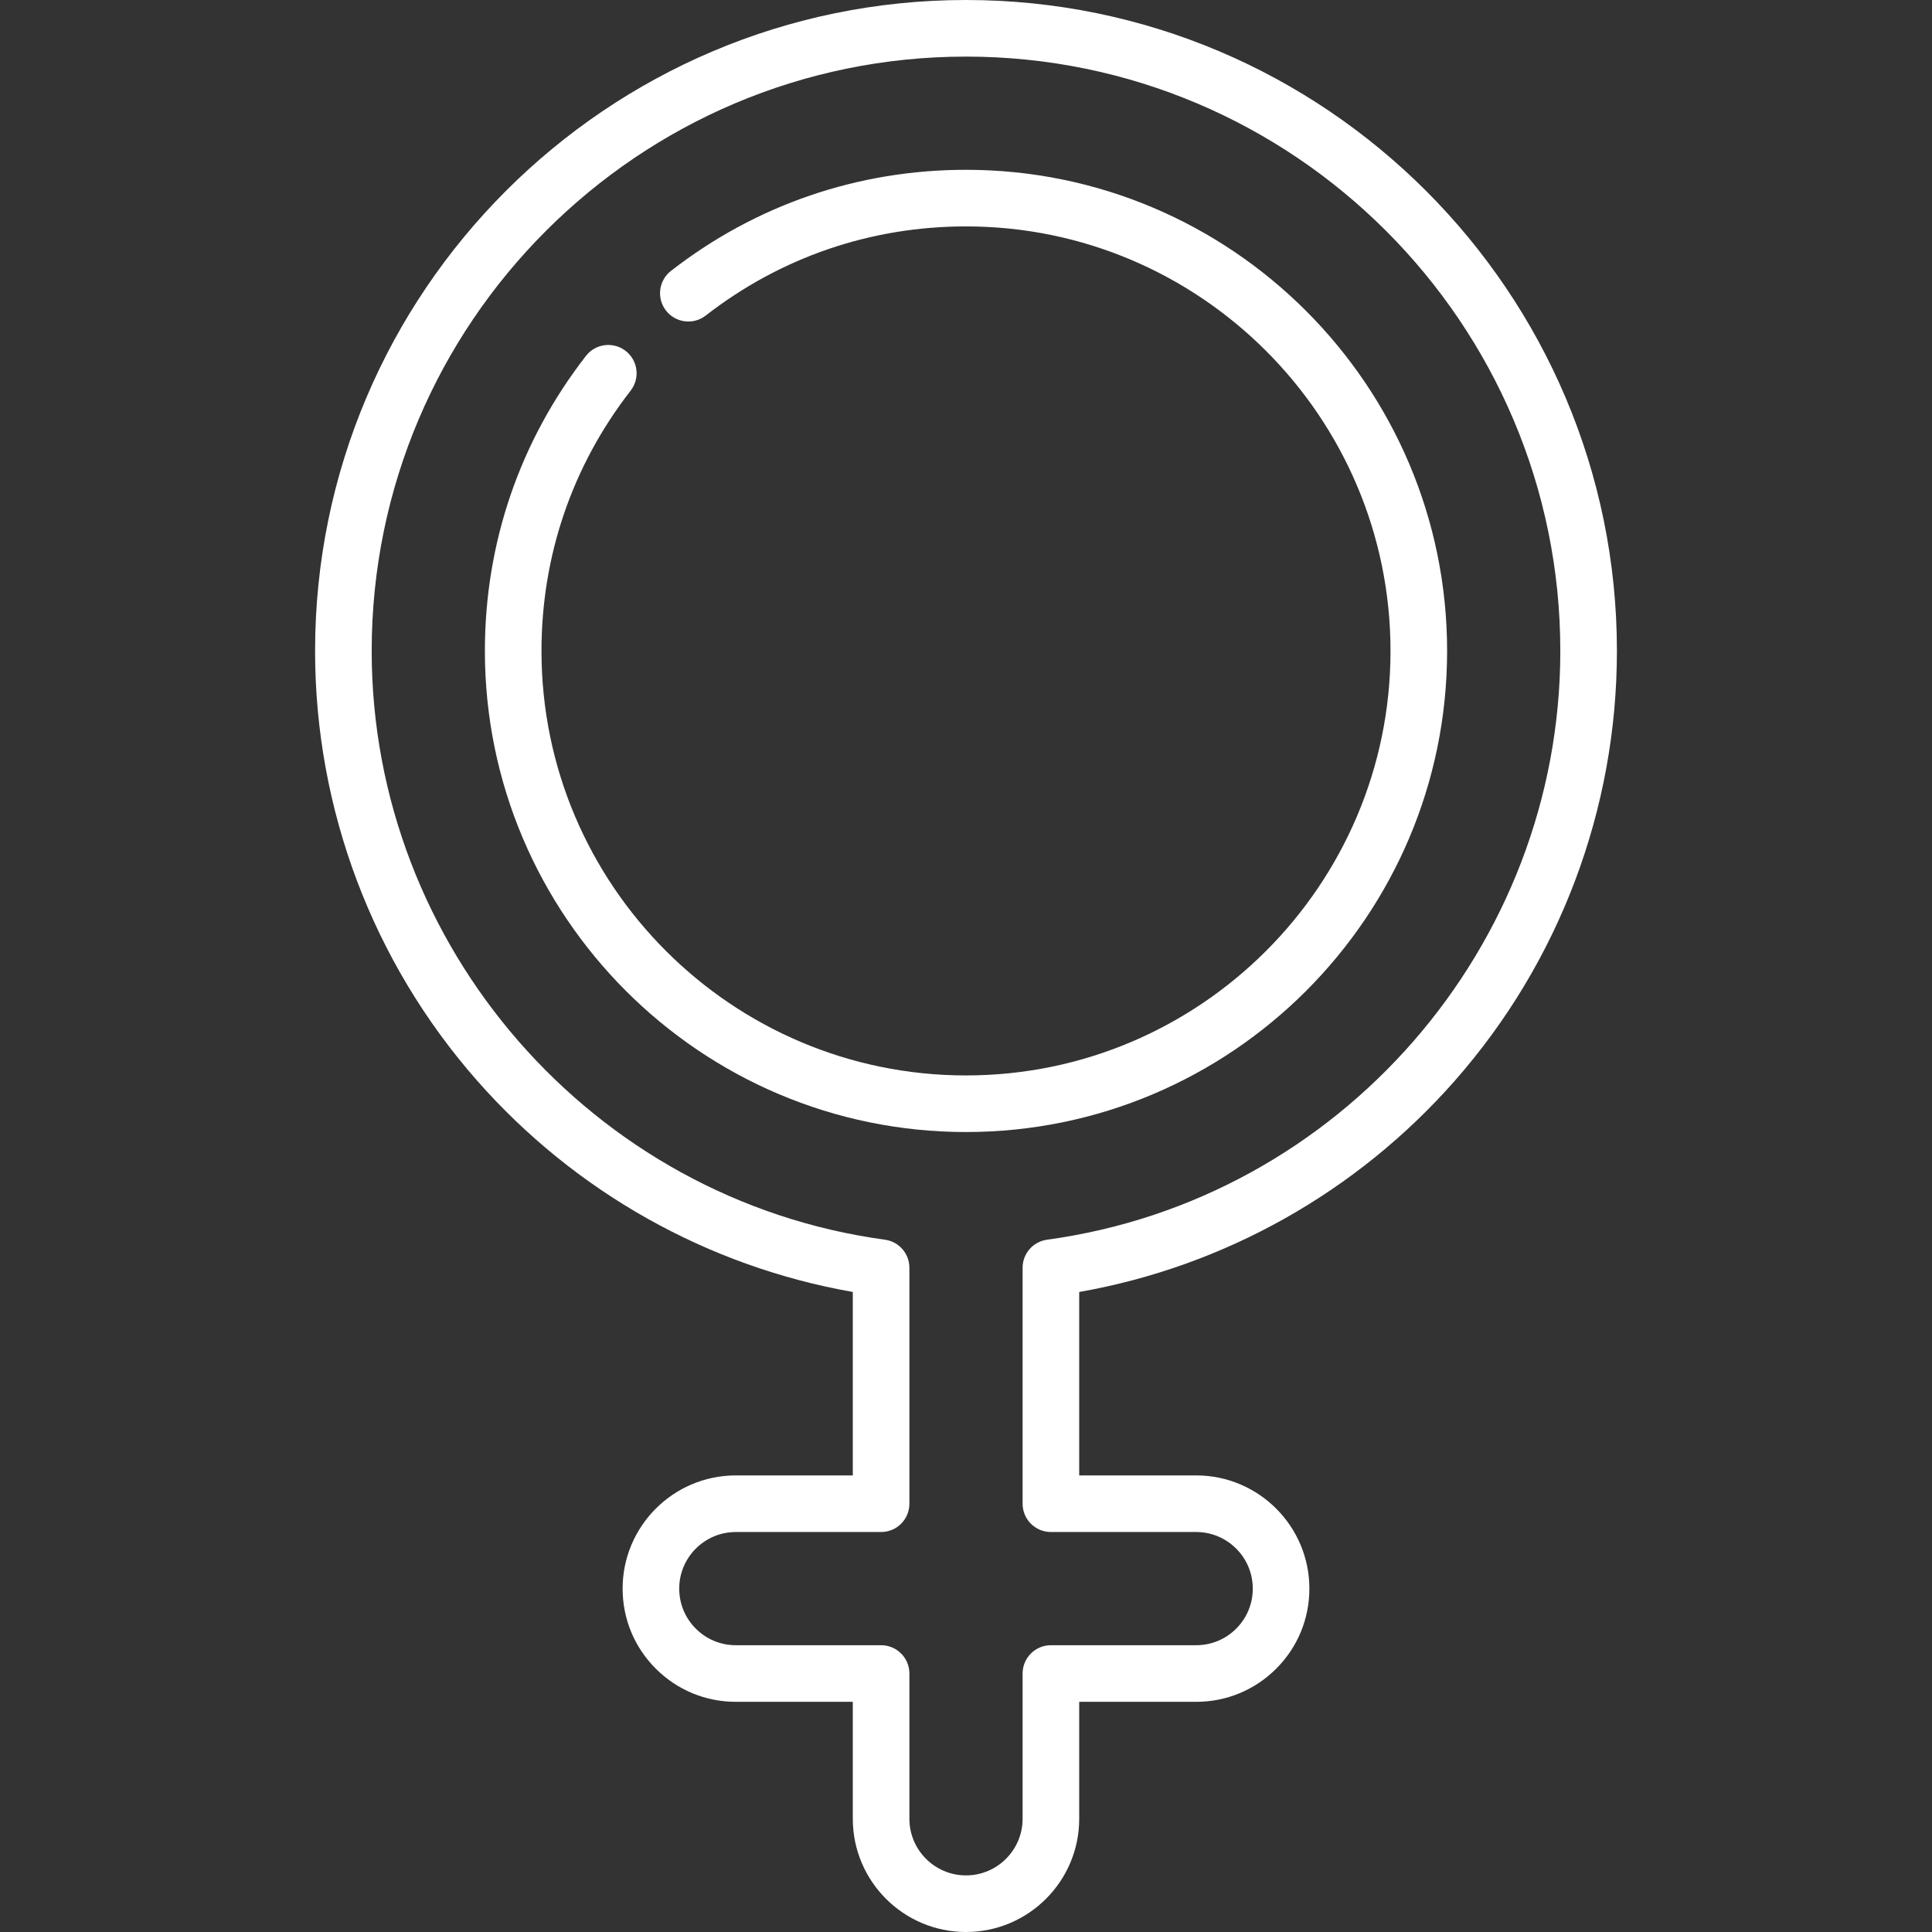
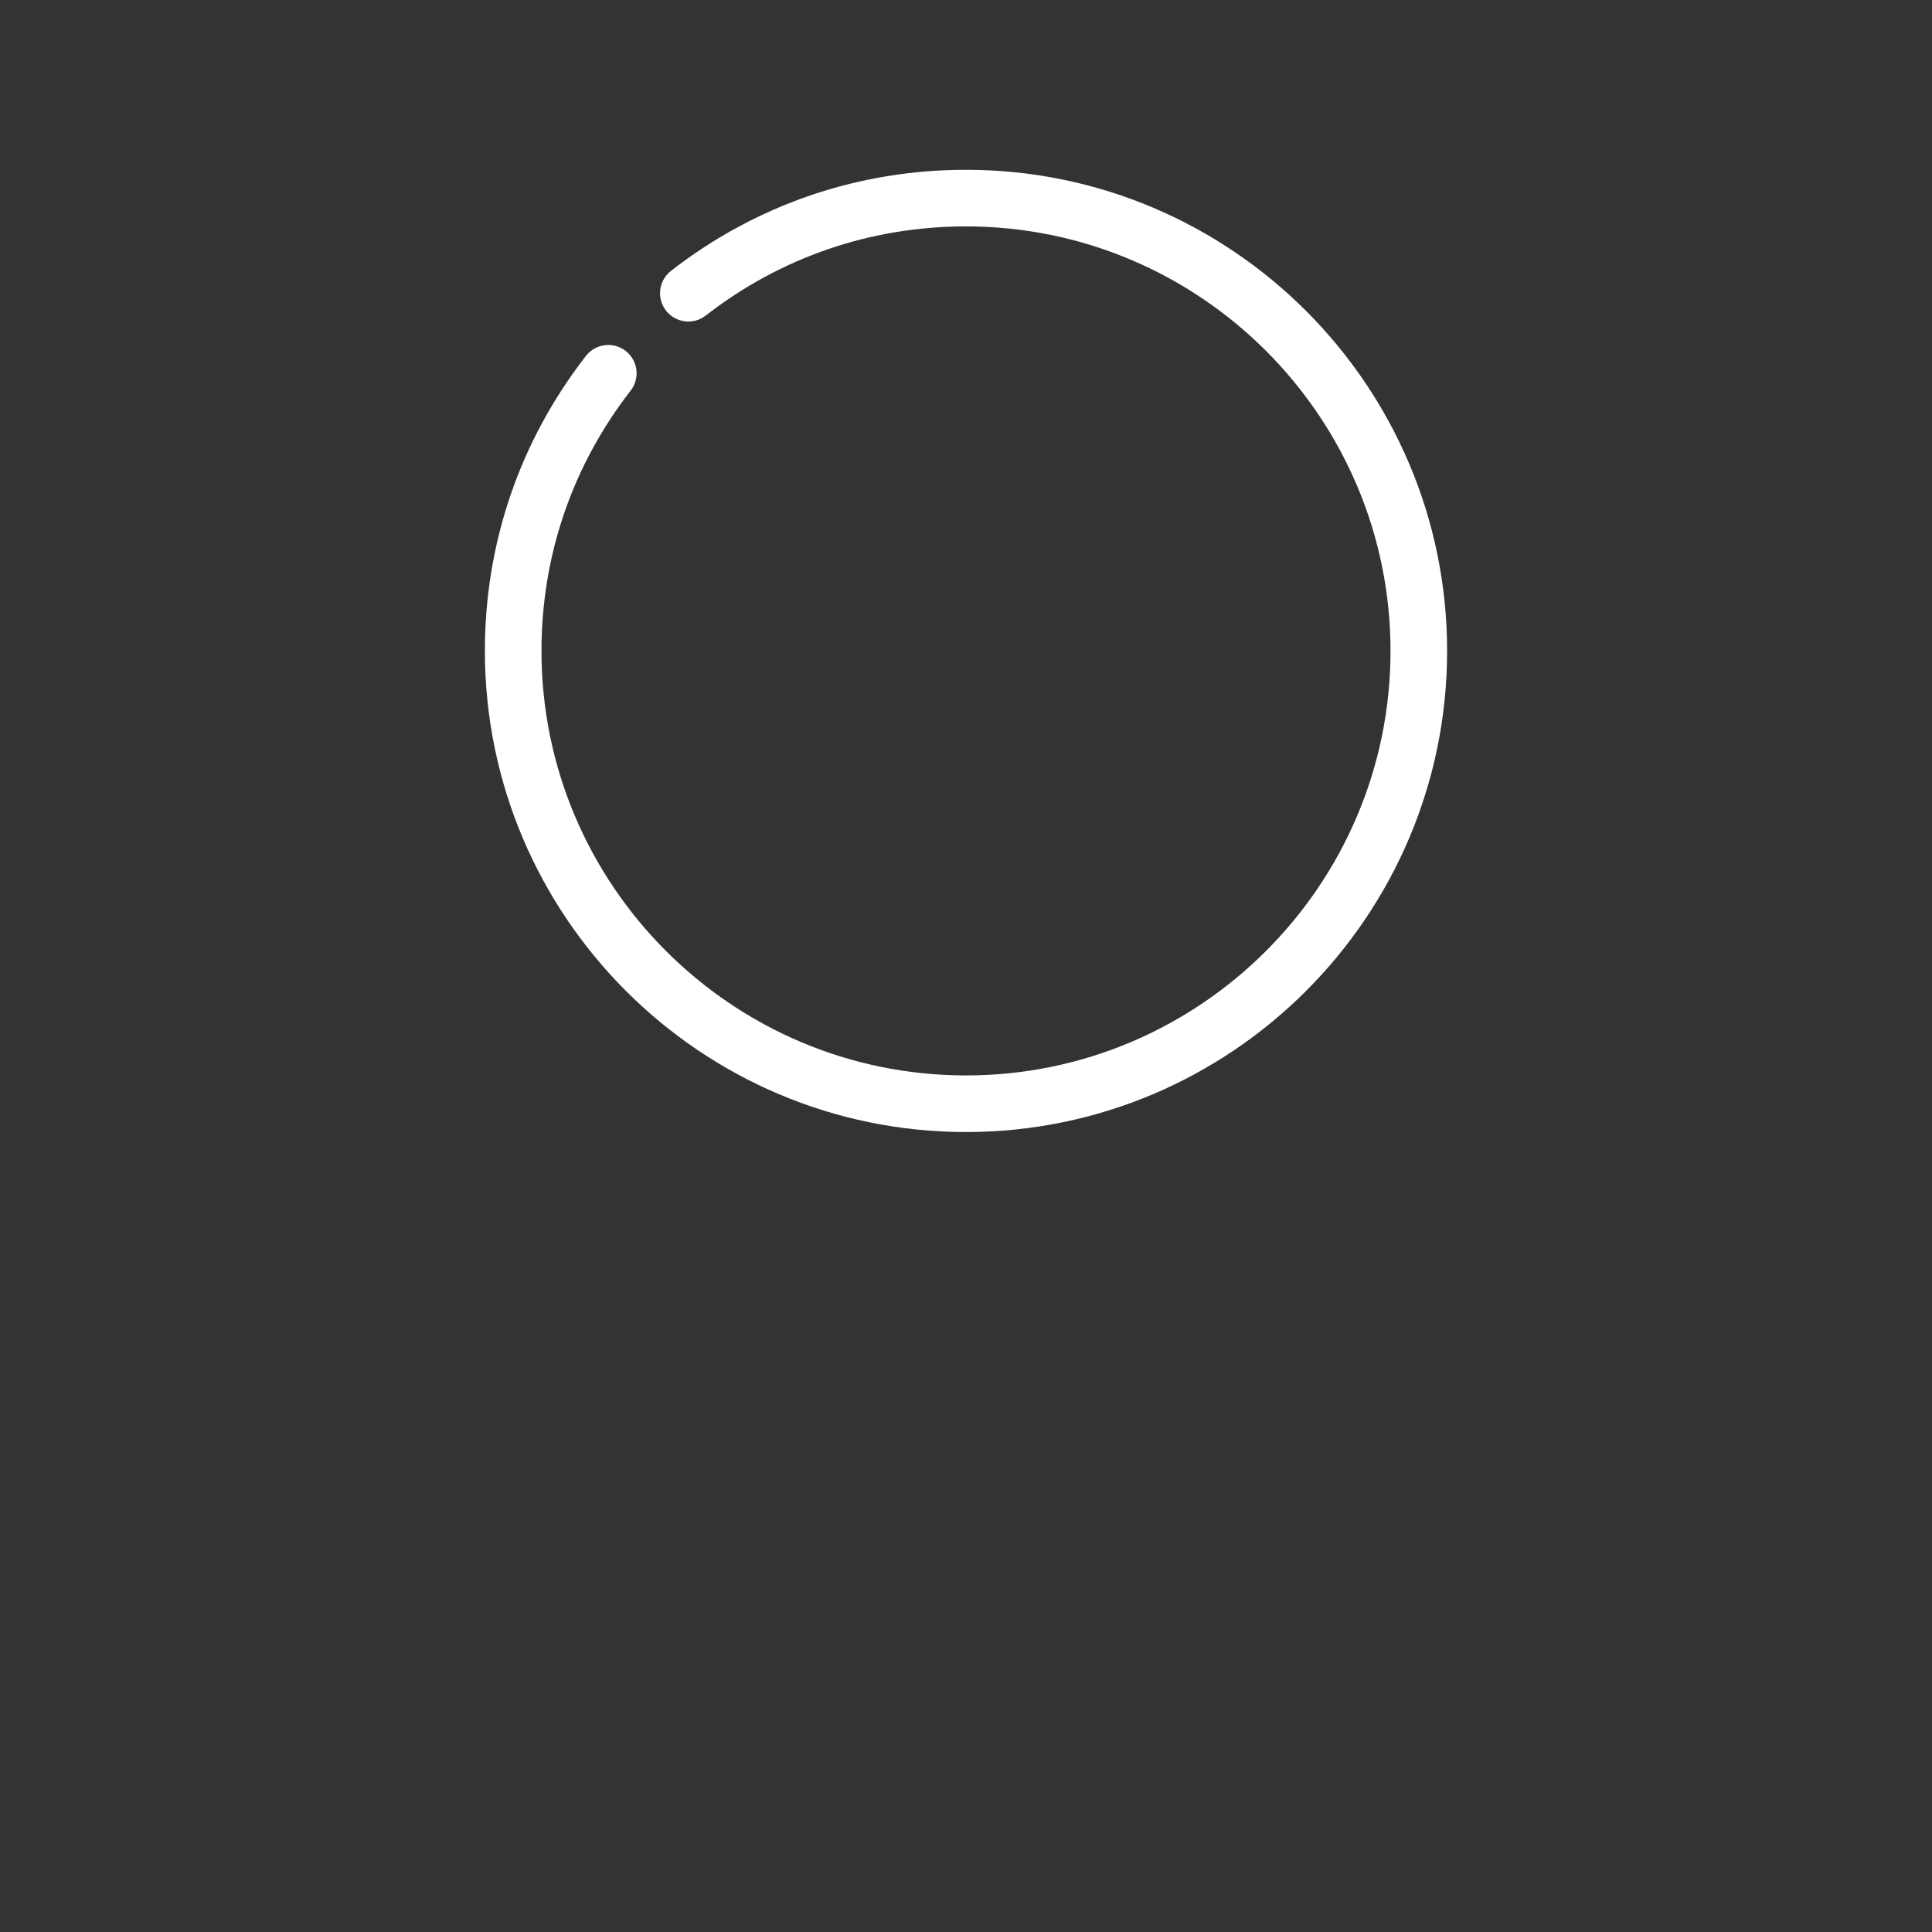
<svg xmlns="http://www.w3.org/2000/svg" width="512" height="512" viewBox="0 0 512 512" fill="none">
  <rect x="0" y="0" width="512" height="512" fill="#333333" stroke="none" />
-   <path d="M256 0C160.883 0 83.5 77.383 83.5 172.5C83.5 214.465 98.749 254.909 126.438 286.381C152.417 315.91 187.569 335.634 226 342.385V391H195C178.458 391 165 404.458 165 421C165 429.013 168.121 436.547 173.787 442.213C179.453 447.879 186.987 451 195 451H226V482C226 498.542 239.458 512 256 512C272.542 512 286 498.542 286 482V451H317C325.014 451 332.547 447.879 338.213 442.213C343.879 436.546 347 429.013 347 421C347 404.458 333.542 391 317 391H286V342.386C324.431 335.635 359.582 315.91 385.562 286.382C413.251 254.909 428.5 214.465 428.5 172.5C428.5 77.383 351.117 0 256 0ZM277.486 328.535C273.77 329.042 271 332.216 271 335.966V398.5C271 402.642 274.357 406 278.5 406H317C325.271 406 332 412.729 332 421C332 425.006 330.439 428.773 327.606 431.607C324.773 434.44 321.007 436 317 436H278.5C274.357 436 271 439.358 271 443.5V482C271 490.271 264.271 497 256 497C247.729 497 241 490.271 241 482V443.5C241 439.358 237.643 436 233.5 436H195C190.993 436 187.227 434.44 184.394 431.607C181.561 428.773 180 425.006 180 421C180 412.729 186.729 406 195 406H233.5C237.643 406 241 402.642 241 398.5V335.966C241 332.216 238.229 329.042 234.514 328.535C156.973 317.96 98.5 250.88 98.5 172.5C98.5 85.654 169.154 15 256 15C342.846 15 413.5 85.654 413.5 172.5C413.5 250.88 355.027 317.96 277.486 328.535Z" fill="white" />
  <path d="M256 45C227.395 45 200.359 54.262 177.817 71.785C174.546 74.327 173.956 79.039 176.498 82.309C179.04 85.579 183.753 86.169 187.022 83.627C206.908 68.17 230.76 60 256 60C318.032 60 368.5 110.467 368.5 172.5C368.5 234.533 318.032 285 256 285C193.968 285 143.5 234.533 143.5 172.5C143.5 147.259 151.67 123.407 167.128 103.522C169.67 100.251 169.079 95.54 165.809 92.998C162.54 90.456 157.828 91.045 155.285 94.316C137.762 116.858 128.5 143.894 128.5 172.5C128.5 242.804 185.696 300 256 300C326.304 300 383.5 242.804 383.5 172.5C383.5 102.196 326.304 45 256 45Z" fill="white" />
</svg>